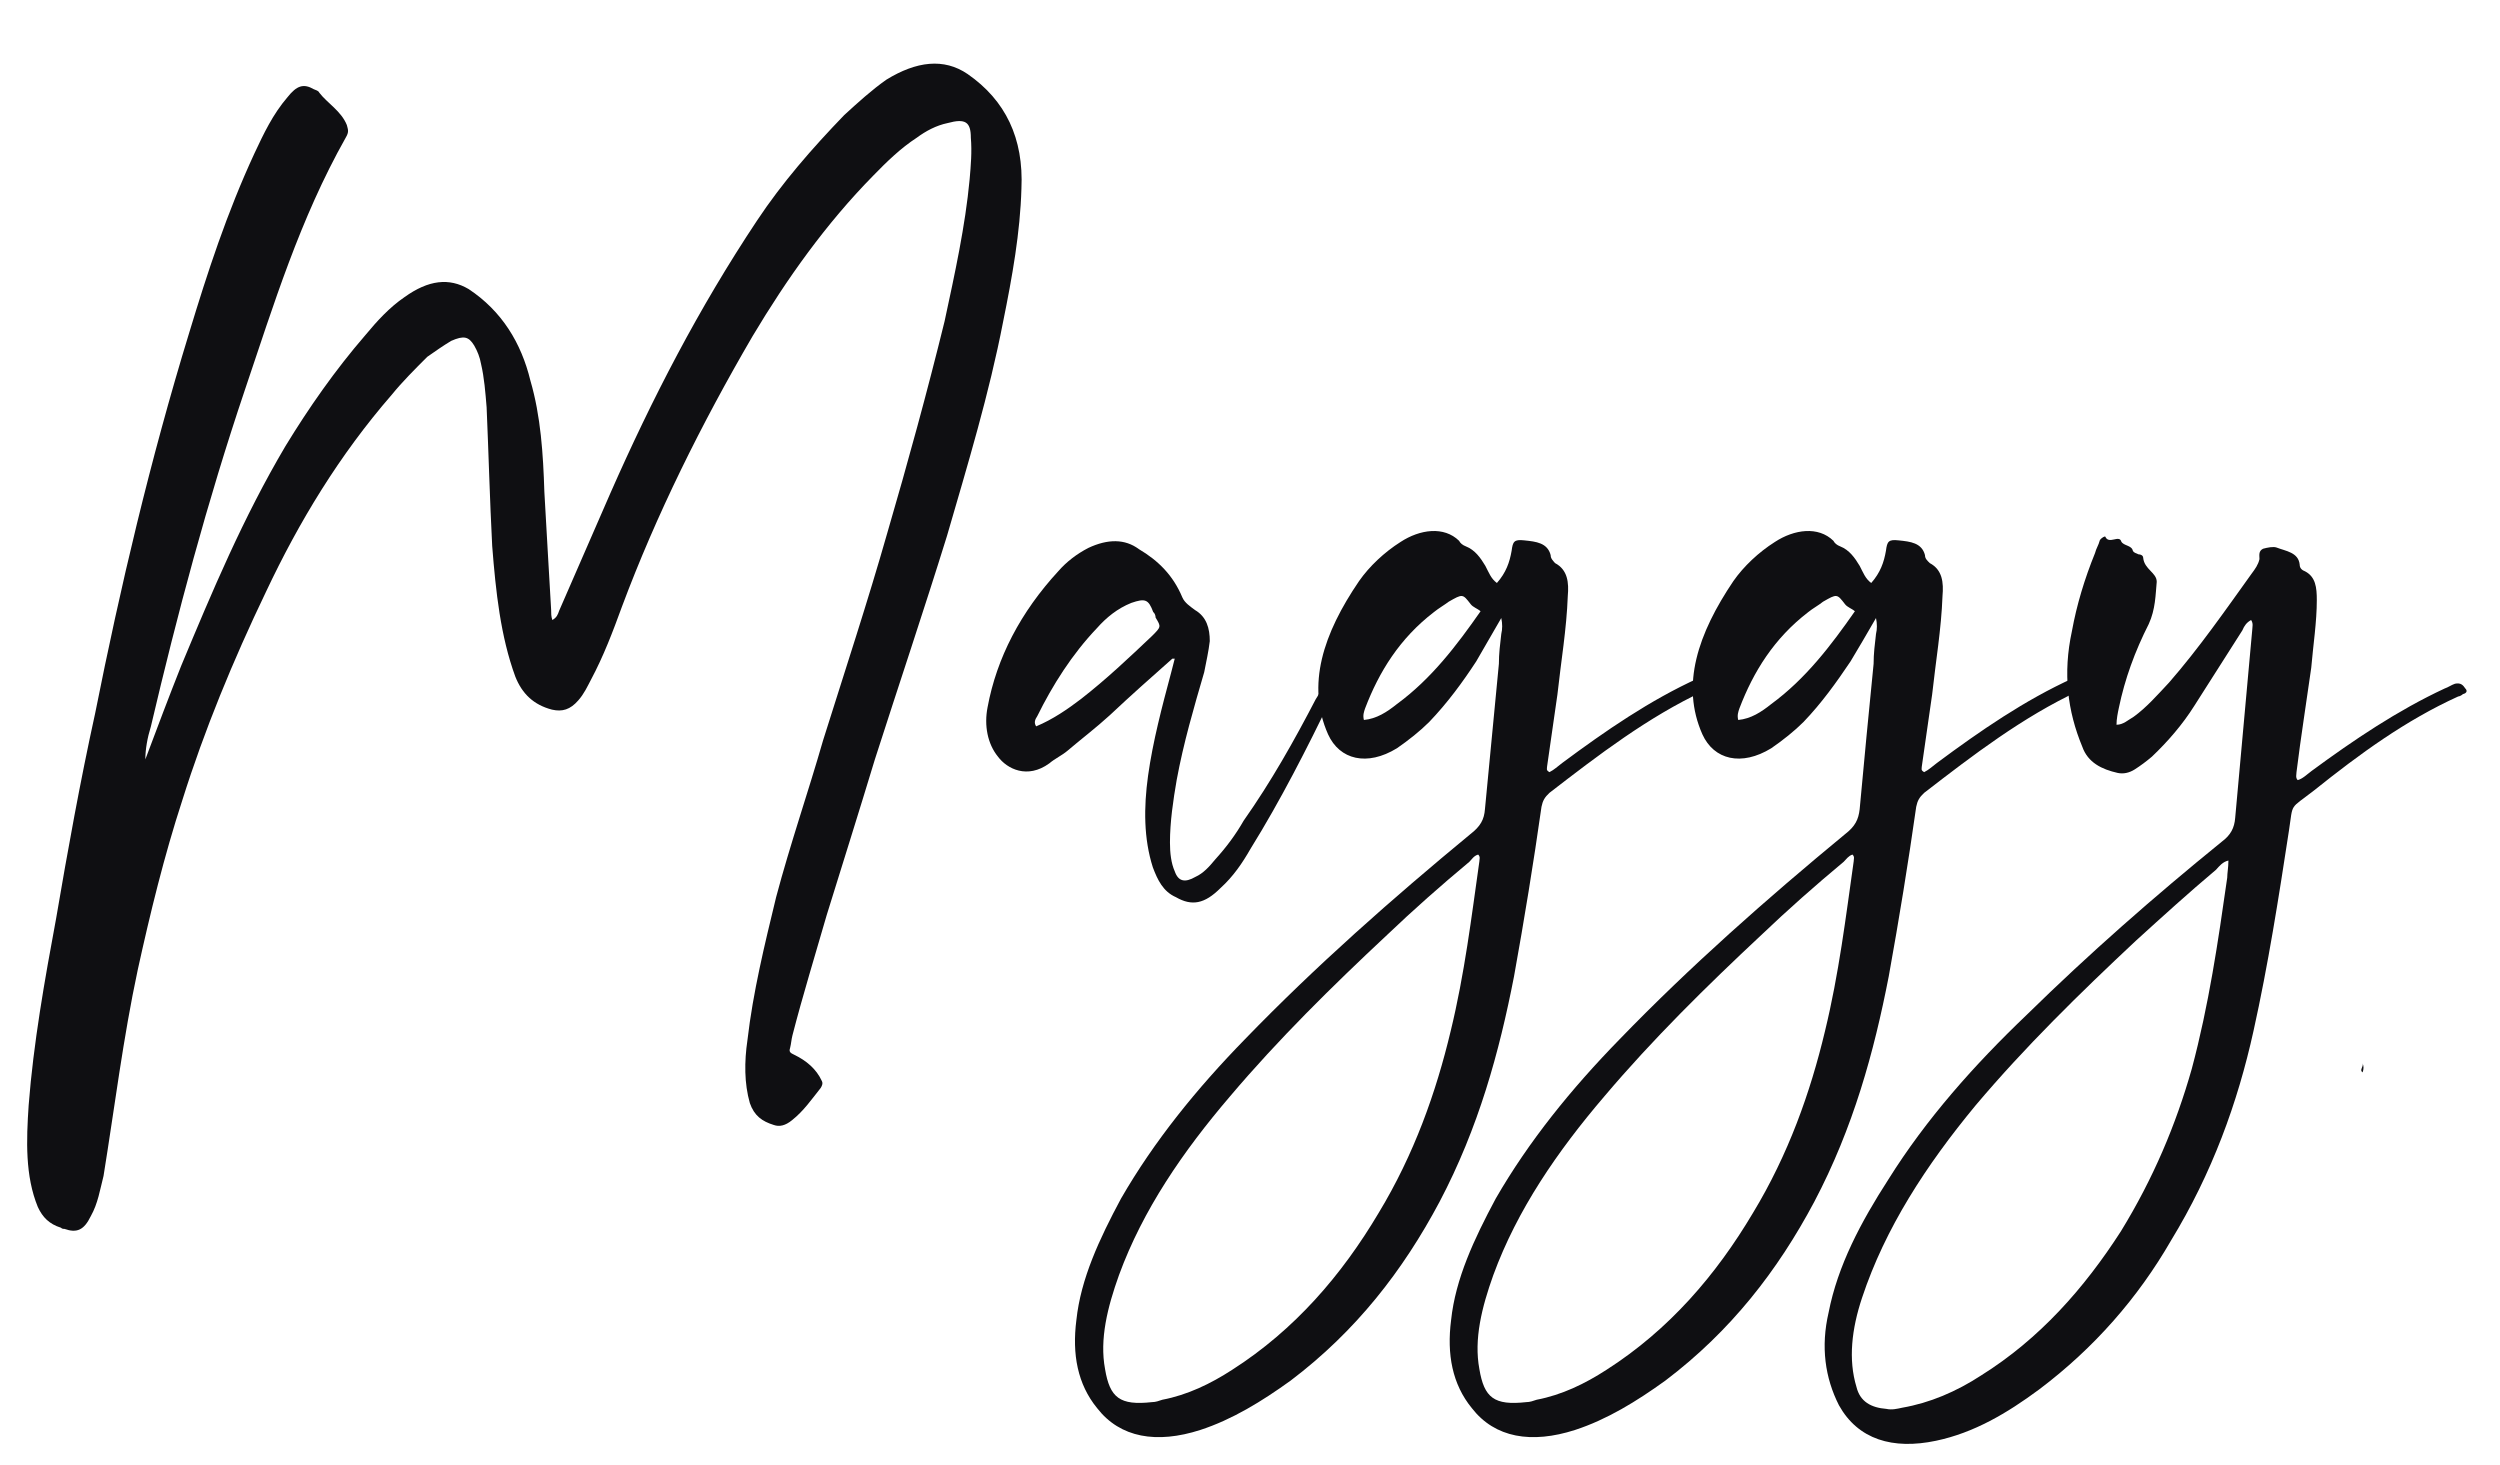
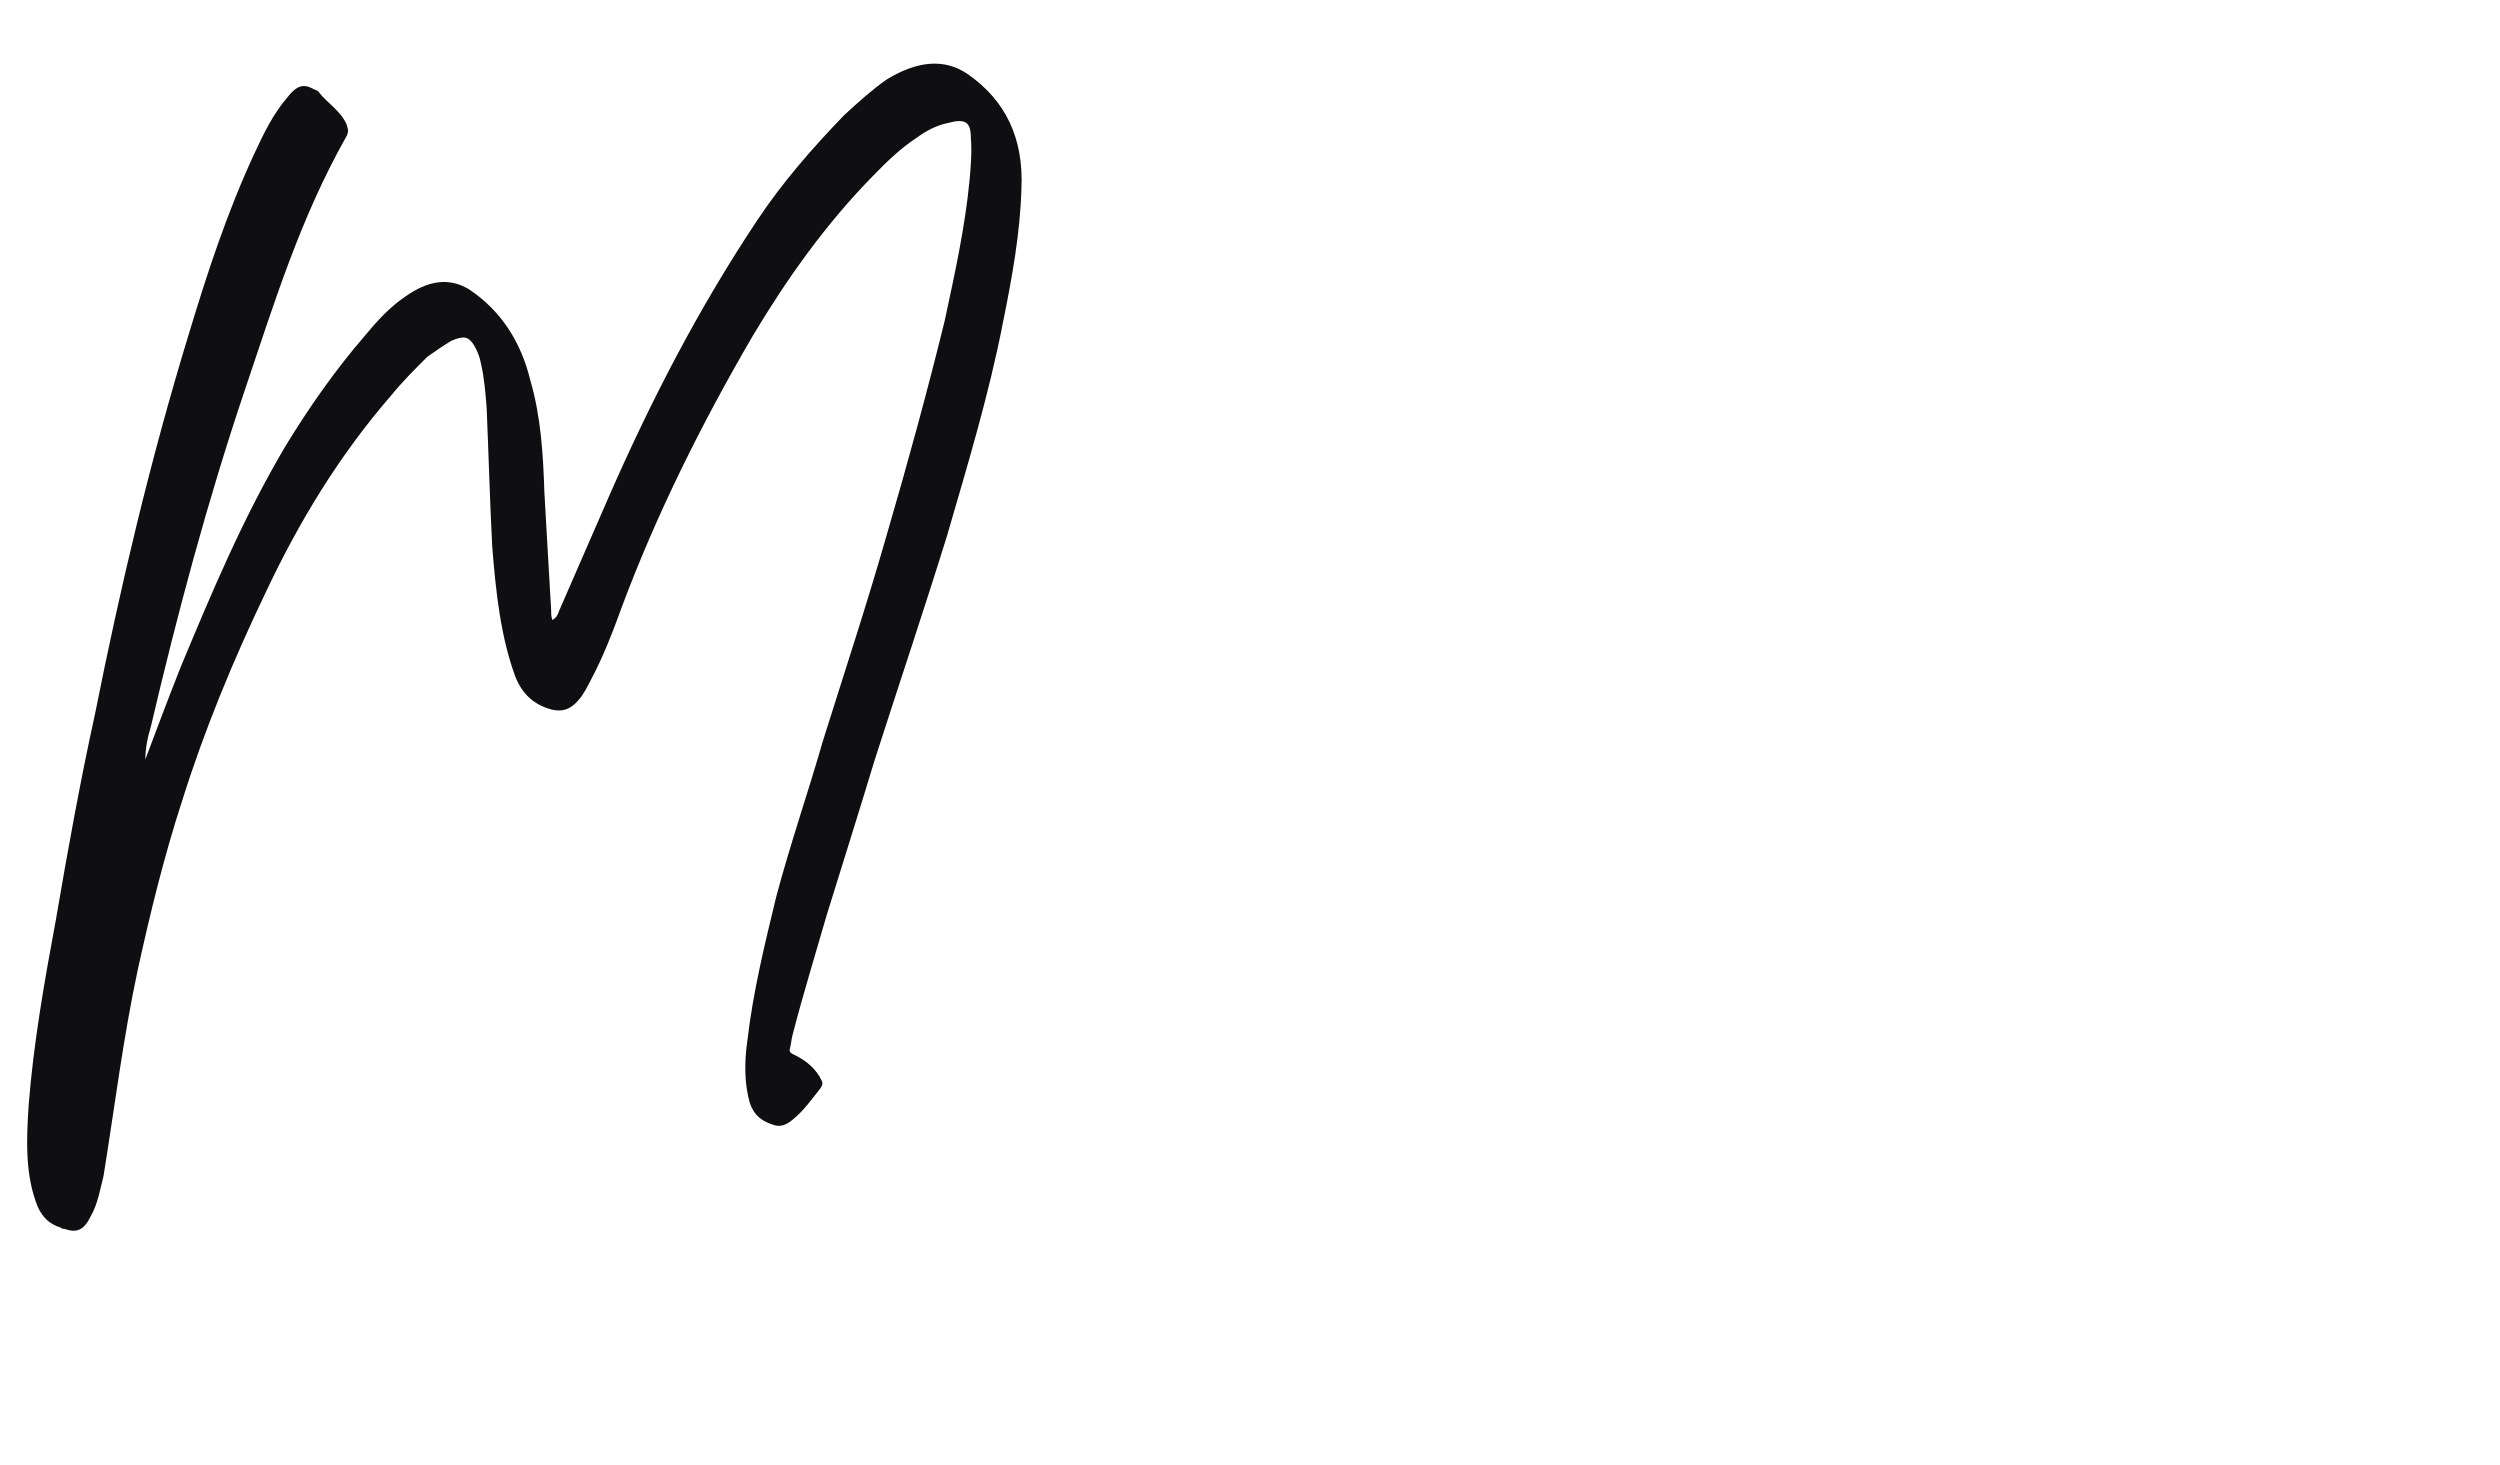
<svg xmlns="http://www.w3.org/2000/svg" version="1.1" id="Layer_1" x="0px" y="0px" viewBox="0 0 627.8 368" style="enable-background:new 0 0 627.8 368;" xml:space="preserve">
  <style type="text/css">
	.st0{fill:#0F0F12;}
</style>
  <g>
    <path class="st0" d="M45.5,167.2c7.8-18.7,15.5-37.1,26.2-55.2c5.8-9.5,12.4-19,20.1-27.9c2.9-3.5,6-6.9,9.8-9.5   c6-4.3,11.2-4.9,16.1-2c8.3,5.5,13.2,13.5,15.5,23c2.6,8.9,3.2,18.4,3.5,27.9c0.6,10.1,1.1,19.8,1.7,29.6c0,0.9,0,1.7,0.3,2.6   c1.1-0.6,1.4-1.4,1.7-2.3c4.3-9.8,8.6-19.8,12.9-29.6c10.4-23.6,22.1-46.3,36.8-68.4c6.3-9.5,13.8-18.1,21.9-26.5   c3.5-3.2,6.9-6.3,10.6-8.9c7.5-4.6,14.4-5.5,20.4-1.4c9.5,6.6,14.1,16.1,13.5,28.8c-0.3,10.9-2.3,22.1-4.6,33.4   c-3.5,18.1-8.9,35.9-14.1,53.8c-5.8,18.7-12.1,37.4-18.1,56.1c-4,13.2-8.1,26.2-12.1,39.1c-2.9,10.1-6,20.1-8.6,30.2   c-0.3,1.2-0.3,2-0.6,3.2c-0.3,0.9,0,1.2,1.1,1.7c2.9,1.4,5.5,3.5,6.9,6.6c0.3,0.6,0,1.2-0.3,1.7c-2.3,2.9-4.3,5.8-7.2,8.1   c-1.7,1.4-3.2,1.7-4.6,1.2c-2.9-0.9-4.9-2.3-6-5.5c-1.4-4.9-1.4-10.4-0.6-15.8c1.4-12.1,4.3-23.9,7.2-35.9   c3.5-13.2,8.1-26.5,11.8-39.4c5.5-17.5,11.2-34.8,16.1-52c5.2-17.8,10.1-35.7,14.4-53.2c2.6-12.1,5.2-23.9,6.3-35.7   c0.3-3.5,0.6-6.9,0.3-10.4c0-4-1.4-4.9-5.8-3.7c-2.9,0.6-5.5,2-7.8,3.7c-4,2.6-7.5,6-10.9,9.5C207.4,56.2,197.6,70,189,84.4   c-12.9,22.1-24.2,44.9-32.8,67.9c-2.3,6.3-4.6,12.4-7.8,18.4c-0.9,1.7-1.7,3.5-3.2,5.2c-2,2.3-4,2.9-6.6,2.3   c-4.6-1.2-7.5-4-9.2-8.3c-3.7-10.1-4.9-21.3-5.8-32.8c-0.6-11.5-0.9-23.3-1.4-34.8c-0.3-3.7-0.6-7.5-1.4-10.9   c-0.3-1.7-0.9-3.2-1.7-4.6c-1.4-2.3-2.6-2.6-5.8-1.2c-2,1.2-4,2.6-6,4c-3.2,3.2-6.3,6.3-8.9,9.5c-13.2,15.2-23.3,31.9-31.6,49.5   c-8.3,17.3-15.5,34.8-21,52.3c-4.6,14.1-8.1,28.5-11.2,42.6c-3.7,17.3-5.8,34.5-8.6,51.8c-0.9,3.5-1.4,6.9-3.2,10.1   c-1.7,3.5-3.5,4.3-6.6,3.2c-0.3,0-0.6,0-0.9-0.3c-2.9-0.9-4.6-2.6-5.8-5.2c-3.2-7.8-2.9-16.7-2.3-25.6c1.2-15.5,4-31.3,6.9-46.9   c2.9-17,6-34.2,9.8-51.5c6.3-31.6,13.8-63.5,23.6-95.5c4.6-15.2,9.5-30.2,16.4-45.1c2.3-4.9,4.6-9.8,8.3-14.1c2.3-2.9,4-3.5,6.6-2   c0.6,0.3,1.1,0.3,1.4,0.9c2,2.6,5.5,4.6,6.9,8.1c0.3,1.2,0.6,1.7-0.3,3.2c-11.5,20.4-18.1,42-25.3,63.3   c-9.5,28.2-17,56.4-23.6,84.5c-0.9,2.9-1.4,5.8-1.4,8.3C39.5,182.7,42.4,175,45.5,167.2z" />
-     <path class="st0" d="M278.7,179.6c-3.5,3.2-7.2,6-10.6,8.9c-1.4,1.2-3.2,2-4.6,3.2c-5.5,4-10.6,1.4-12.9-1.7   c-2.6-3.2-3.5-7.8-2.6-12.4c2.3-12.4,8.3-23.9,17.8-34.2c2-2.3,4.6-4.3,7.5-5.8c4.9-2.3,9.2-2.3,12.7,0.3   c4.9,2.9,8.6,6.6,10.9,12.1c0.6,1.4,2,2.3,3.2,3.2c2.9,1.7,3.7,4.6,3.7,7.8c-0.3,2.6-0.9,5.2-1.4,7.8c-2.6,8.9-5.2,17.8-6.9,27   c-0.9,5.2-1.7,10.6-1.7,15.8c0,2.6,0.3,5.2,1.2,7.2c0.9,2.6,2.6,2.9,5.2,1.4c2-0.9,3.5-2.6,4.9-4.3c2.9-3.2,5.2-6.3,7.2-9.8   c6.9-9.8,12.7-20.1,18.1-30.5c0.6-0.9,1.2-2,1.4-2.9c0.6-0.9,1.4-1.4,2.3-1.2c0.9,0,1.2,0.6,1.2,1.4c-0.3,0.9-0.6,1.7-0.9,2.3   c-6.3,12.9-12.7,25.6-20.4,38c-2,3.5-4.3,6.9-7.5,9.8c-4,4-7.2,4.6-11.2,2.3c-3.2-1.4-4.6-4.3-5.8-7.5c-2.3-7.2-2.3-15-1.2-23   c1.2-8.6,3.5-17.3,5.8-25.9c0.3-1.2,0.6-2.3,0.9-3.5c-0.3,0-0.6,0-0.6,0C289.1,170.1,283.9,174.7,278.7,179.6z M271.5,175.5   c6.3-4.9,12.1-10.4,17.8-15.8c2.3-2.3,2.3-2.3,0.9-4.6c0-0.6-0.3-1.2-0.6-1.4c-1.2-3.2-2-3.5-5.5-2.3c-3.5,1.4-6.3,3.7-8.6,6.3   c-6.3,6.6-11.2,14.4-15,22.1c-0.6,0.9-0.9,1.7-0.3,2.6C264.3,180.7,268.1,178.1,271.5,175.5z" />
-     <path class="st0" d="M370.7,166.1c-3.4,5.2-7.2,10.4-11.8,15.2c-2.3,2.3-5.2,4.6-8.1,6.6c-7.5,4.6-14.4,2.9-17.3-3.5   c-5.5-12.4-1.2-25.3,7.8-38.5c2.6-3.7,6.3-7.2,10.4-9.8c4.9-3.2,10.9-4,14.7-0.3c0.3,0.6,0.9,1.1,1.7,1.4c2.3,0.9,3.7,2.9,4.9,4.9   c0.9,1.7,1.4,3.2,2.9,4.3c2.3-2.6,3.2-5.2,3.7-8.1c0.3-2.3,0.6-2.9,3.2-2.6c2.9,0.3,5.8,0.6,6.6,3.7c0,0.9,0.6,1.4,1.1,2   c3.2,1.7,3.5,4.9,3.2,8.3c-0.3,8.3-1.7,16.4-2.6,24.7c-0.9,6-1.7,12.1-2.6,18.1c0,0.6-0.3,0.9,0.6,1.4c1.2-0.6,2-1.4,3.2-2.3   c10.9-8.1,22.1-15.8,34.2-21.3c1.7-0.6,3.2-1.4,4.3,0.3c0.6,0.6,0.3,1.2-0.6,1.7c-0.6,0.3-1.4,0.9-2.3,1.2   c-14.1,6.6-26.5,16.1-38.8,25.6c-1.2,1.1-1.7,2-2,3.5c-2,14.1-4.3,28.2-6.9,42.6c-3.7,19-8.9,38-18.7,56.6   c-9.2,17.3-21,32.5-37.4,44.9c-7.2,5.2-14.7,9.8-22.7,12.4c-10.9,3.5-20.1,2-25.9-5.5c-4.9-6-6.3-13.5-5.2-22.1   c1.1-10.4,5.8-20.4,11.2-30.5c8.3-14.4,19-27.6,31.1-40c17.8-18.4,37.1-35.4,56.6-51.5c2.6-2,3.5-3.7,3.7-6.3   c1.2-12.1,2.3-24.4,3.5-36.5c0-2.6,0.3-4.9,0.6-7.5c0.3-1.2,0.3-2.6,0-4C374.7,159.2,372.7,162.6,370.7,166.1z M369,216.4   c-7.2,6-14.1,12.1-20.7,18.4c-13.8,12.9-27.3,26.2-39.4,40.5c-11.8,13.8-21.9,28.5-27.9,44.9c-2.9,8.1-4.9,16.1-3.5,23.6   c1.2,7.2,3.7,9.2,11.8,8.3c0.9,0,1.7-0.3,2.6-0.6c6.3-1.2,12.1-4,17.5-7.5c15.8-10.1,27.6-23.9,36.8-39.4   c8.9-14.7,14.4-30.2,18.1-45.7c3.5-14.4,5.2-28.5,7.2-42.6c0-0.6,0.3-1.1-0.3-1.7C370.1,214.9,369.6,215.8,369,216.4z M369.3,151.7   c-2-2.6-2-2.6-5.5-0.6c-1.2,0.9-2.6,1.7-3.7,2.6c-8.6,6.6-13.8,15-17.3,24.2c-0.3,0.9-0.6,1.7-0.3,2.9c3.2-0.3,5.8-2,8.3-4   c8.6-6.3,15-14.7,21-23.3C371,152.8,369.9,152.5,369.3,151.7z" />
-     <path class="st0" d="M464.7,166.1c-3.5,5.2-7.2,10.4-11.8,15.2c-2.3,2.3-5.2,4.6-8.1,6.6c-7.5,4.6-14.4,2.9-17.3-3.5   c-5.5-12.4-1.1-25.3,7.8-38.5c2.6-3.7,6.3-7.2,10.4-9.8c4.9-3.2,10.9-4,14.7-0.3c0.3,0.6,0.9,1.1,1.7,1.4c2.3,0.9,3.7,2.9,4.9,4.9   c0.9,1.7,1.4,3.2,2.9,4.3c2.3-2.6,3.2-5.2,3.7-8.1c0.3-2.3,0.6-2.9,3.2-2.6c2.9,0.3,5.8,0.6,6.6,3.7c0,0.9,0.6,1.4,1.2,2   c3.2,1.7,3.5,4.9,3.2,8.3c-0.3,8.3-1.7,16.4-2.6,24.7c-0.9,6-1.7,12.1-2.6,18.1c0,0.6-0.3,0.9,0.6,1.4c1.2-0.6,2-1.4,3.2-2.3   c10.9-8.1,22.1-15.8,34.2-21.3c1.7-0.6,3.2-1.4,4.3,0.3c0.6,0.6,0.3,1.2-0.6,1.7c-0.6,0.3-1.4,0.9-2.3,1.2   c-14.1,6.6-26.5,16.1-38.8,25.6c-1.2,1.1-1.7,2-2,3.5c-2,14.1-4.3,28.2-6.9,42.6c-3.7,19-8.9,38-18.7,56.6   c-9.2,17.3-21,32.5-37.4,44.9c-7.2,5.2-14.7,9.8-22.7,12.4c-10.9,3.5-20.1,2-25.9-5.5c-4.9-6-6.3-13.5-5.2-22.1   c1.1-10.4,5.8-20.4,11.2-30.5c8.3-14.4,19-27.6,31.1-40c17.8-18.4,37.1-35.4,56.6-51.5c2.6-2,3.4-3.7,3.7-6.3   c1.1-12.1,2.3-24.4,3.5-36.5c0-2.6,0.3-4.9,0.6-7.5c0.3-1.2,0.3-2.6,0-4C468.8,159.2,466.8,162.6,464.7,166.1z M463,216.4   c-7.2,6-14.1,12.1-20.7,18.4c-13.8,12.9-27.3,26.2-39.4,40.5c-11.8,13.8-21.9,28.5-27.9,44.9c-2.9,8.1-4.9,16.1-3.5,23.6   c1.2,7.2,3.7,9.2,11.8,8.3c0.9,0,1.7-0.3,2.6-0.6c6.3-1.2,12.1-4,17.5-7.5c15.8-10.1,27.6-23.9,36.8-39.4   c8.9-14.7,14.4-30.2,18.1-45.7c3.5-14.4,5.2-28.5,7.2-42.6c0-0.6,0.3-1.1-0.3-1.7C464.2,214.9,463.6,215.8,463,216.4z M463.3,151.7   c-2-2.6-2-2.6-5.5-0.6c-1.1,0.9-2.6,1.7-3.7,2.6c-8.6,6.6-13.8,15-17.3,24.2c-0.3,0.9-0.6,1.7-0.3,2.9c3.2-0.3,5.8-2,8.3-4   c8.6-6.3,15-14.7,21-23.3C465,152.8,463.9,152.5,463.3,151.7z" />
-     <path class="st0" d="M563.1,158.3c-4,6.3-8.1,12.7-12.1,19c-2.9,4.6-6.6,8.9-10.6,12.7c-1.4,1.2-2.9,2.3-4.3,3.2s-2.9,1.2-4.3,0.9   c-4-0.9-7.5-2.6-8.9-6.6c-3.7-8.9-4.9-18.4-2.6-29c1.2-6.6,3.2-13.2,5.8-19.6c0.3-1.2,0.9-2,1.2-3.2c0.3-0.6,1.4-1.2,1.4-0.9   c0.9,2,3.5-0.6,4,1.2c0.6,1.1,2.6,0.9,2.9,2.3c0.3,0.6,0.9,0.6,1.4,0.9c0.6,0,1.2,0.3,1.2,0.9c0.3,2.9,3.4,3.7,3.4,6   c-0.3,3.2-0.3,6.9-2,10.6c-3.5,6.9-6,13.8-7.5,21c-0.3,1.4-0.6,2.9-0.6,4.3c1.7,0,2.9-1.2,4.3-2c3.2-2.3,6-5.5,8.9-8.6   c7.5-8.6,14.1-18.1,20.7-27.3c0.9-1.2,1.7-2.3,2-3.7c0-0.9-0.3-2,0.9-2.6c1.1-0.3,2.6-0.6,3.4-0.3c2.3,0.9,5.5,1.2,5.8,4.3   c0,0.9,0.6,1.4,1.4,1.7c2.6,1.4,2.9,4,2.9,7.2c0,5.5-0.9,11.2-1.4,17c-1.2,8.6-2.6,17.3-3.7,26.2c0,0.6-0.3,1.4,0.3,2   c1.2-0.3,2.3-1.4,3.5-2.3c10.6-7.8,21.6-15.2,33.4-20.7c0.9-0.3,1.7-0.9,2.6-1.2c1.4-0.3,2,0.3,2.6,1.2c0.6,0.6,0.3,1.2-0.6,1.4   c-0.3,0.3-0.9,0.6-1.2,0.6c-13.2,6-24.7,14.4-36.2,23.6c-6.3,4.9-5.2,2.9-6.3,10.1c-2.6,17-5.2,33.6-8.9,50.3   c-4,18.1-10.4,35.7-20.7,52.6c-8.3,14.4-19.3,27-33.1,37.4c-8.1,6-16.4,10.9-25.9,12.9c-10.9,2.3-19.6-0.3-24.4-8.9   c-3.5-6.9-4.6-14.7-2.6-23.3c2.3-11.8,8.1-22.7,15-33.4c9.5-15.2,21.6-28.8,34.8-41.4c15.5-15.2,31.9-29.6,48.9-43.4   c2.3-1.7,3.2-3.5,3.4-6c1.4-15.8,2.9-31.6,4.3-47.4c0-0.6,0.3-1.4-0.3-2.3C564.2,156.3,563.6,157.1,563.1,158.3z M556.5,218.4   c-6.9,5.8-13.5,11.8-20.1,17.8c-14.1,13.2-27.9,26.7-40.3,41.4c-12.4,15-22.7,30.8-28.5,48.3c-2.6,7.8-3.5,15.5-1.4,22.4   c0.9,3.7,3.7,5.2,7.5,5.5c1.4,0.3,2.6,0,4-0.3c6.9-1.2,13.5-4,19.8-8.1c14.7-9.2,25.9-21.9,35.1-36.2c8.1-13.2,13.8-26.7,17.8-40.8   c4.3-16.1,6.6-31.9,8.9-48c0-1.1,0.3-2.6,0.3-4.3C558.2,216.4,557.3,217.5,556.5,218.4z M522,160.9c0-0.6,0-1.4,0.6-2.3   C522.2,159.4,522.2,160.3,522,160.9z M593.3,269.3c-0.9-0.6,0.3-1.4,0-2.3C593.6,267.8,593.6,268.4,593.3,269.3z" />
  </g>
</svg>